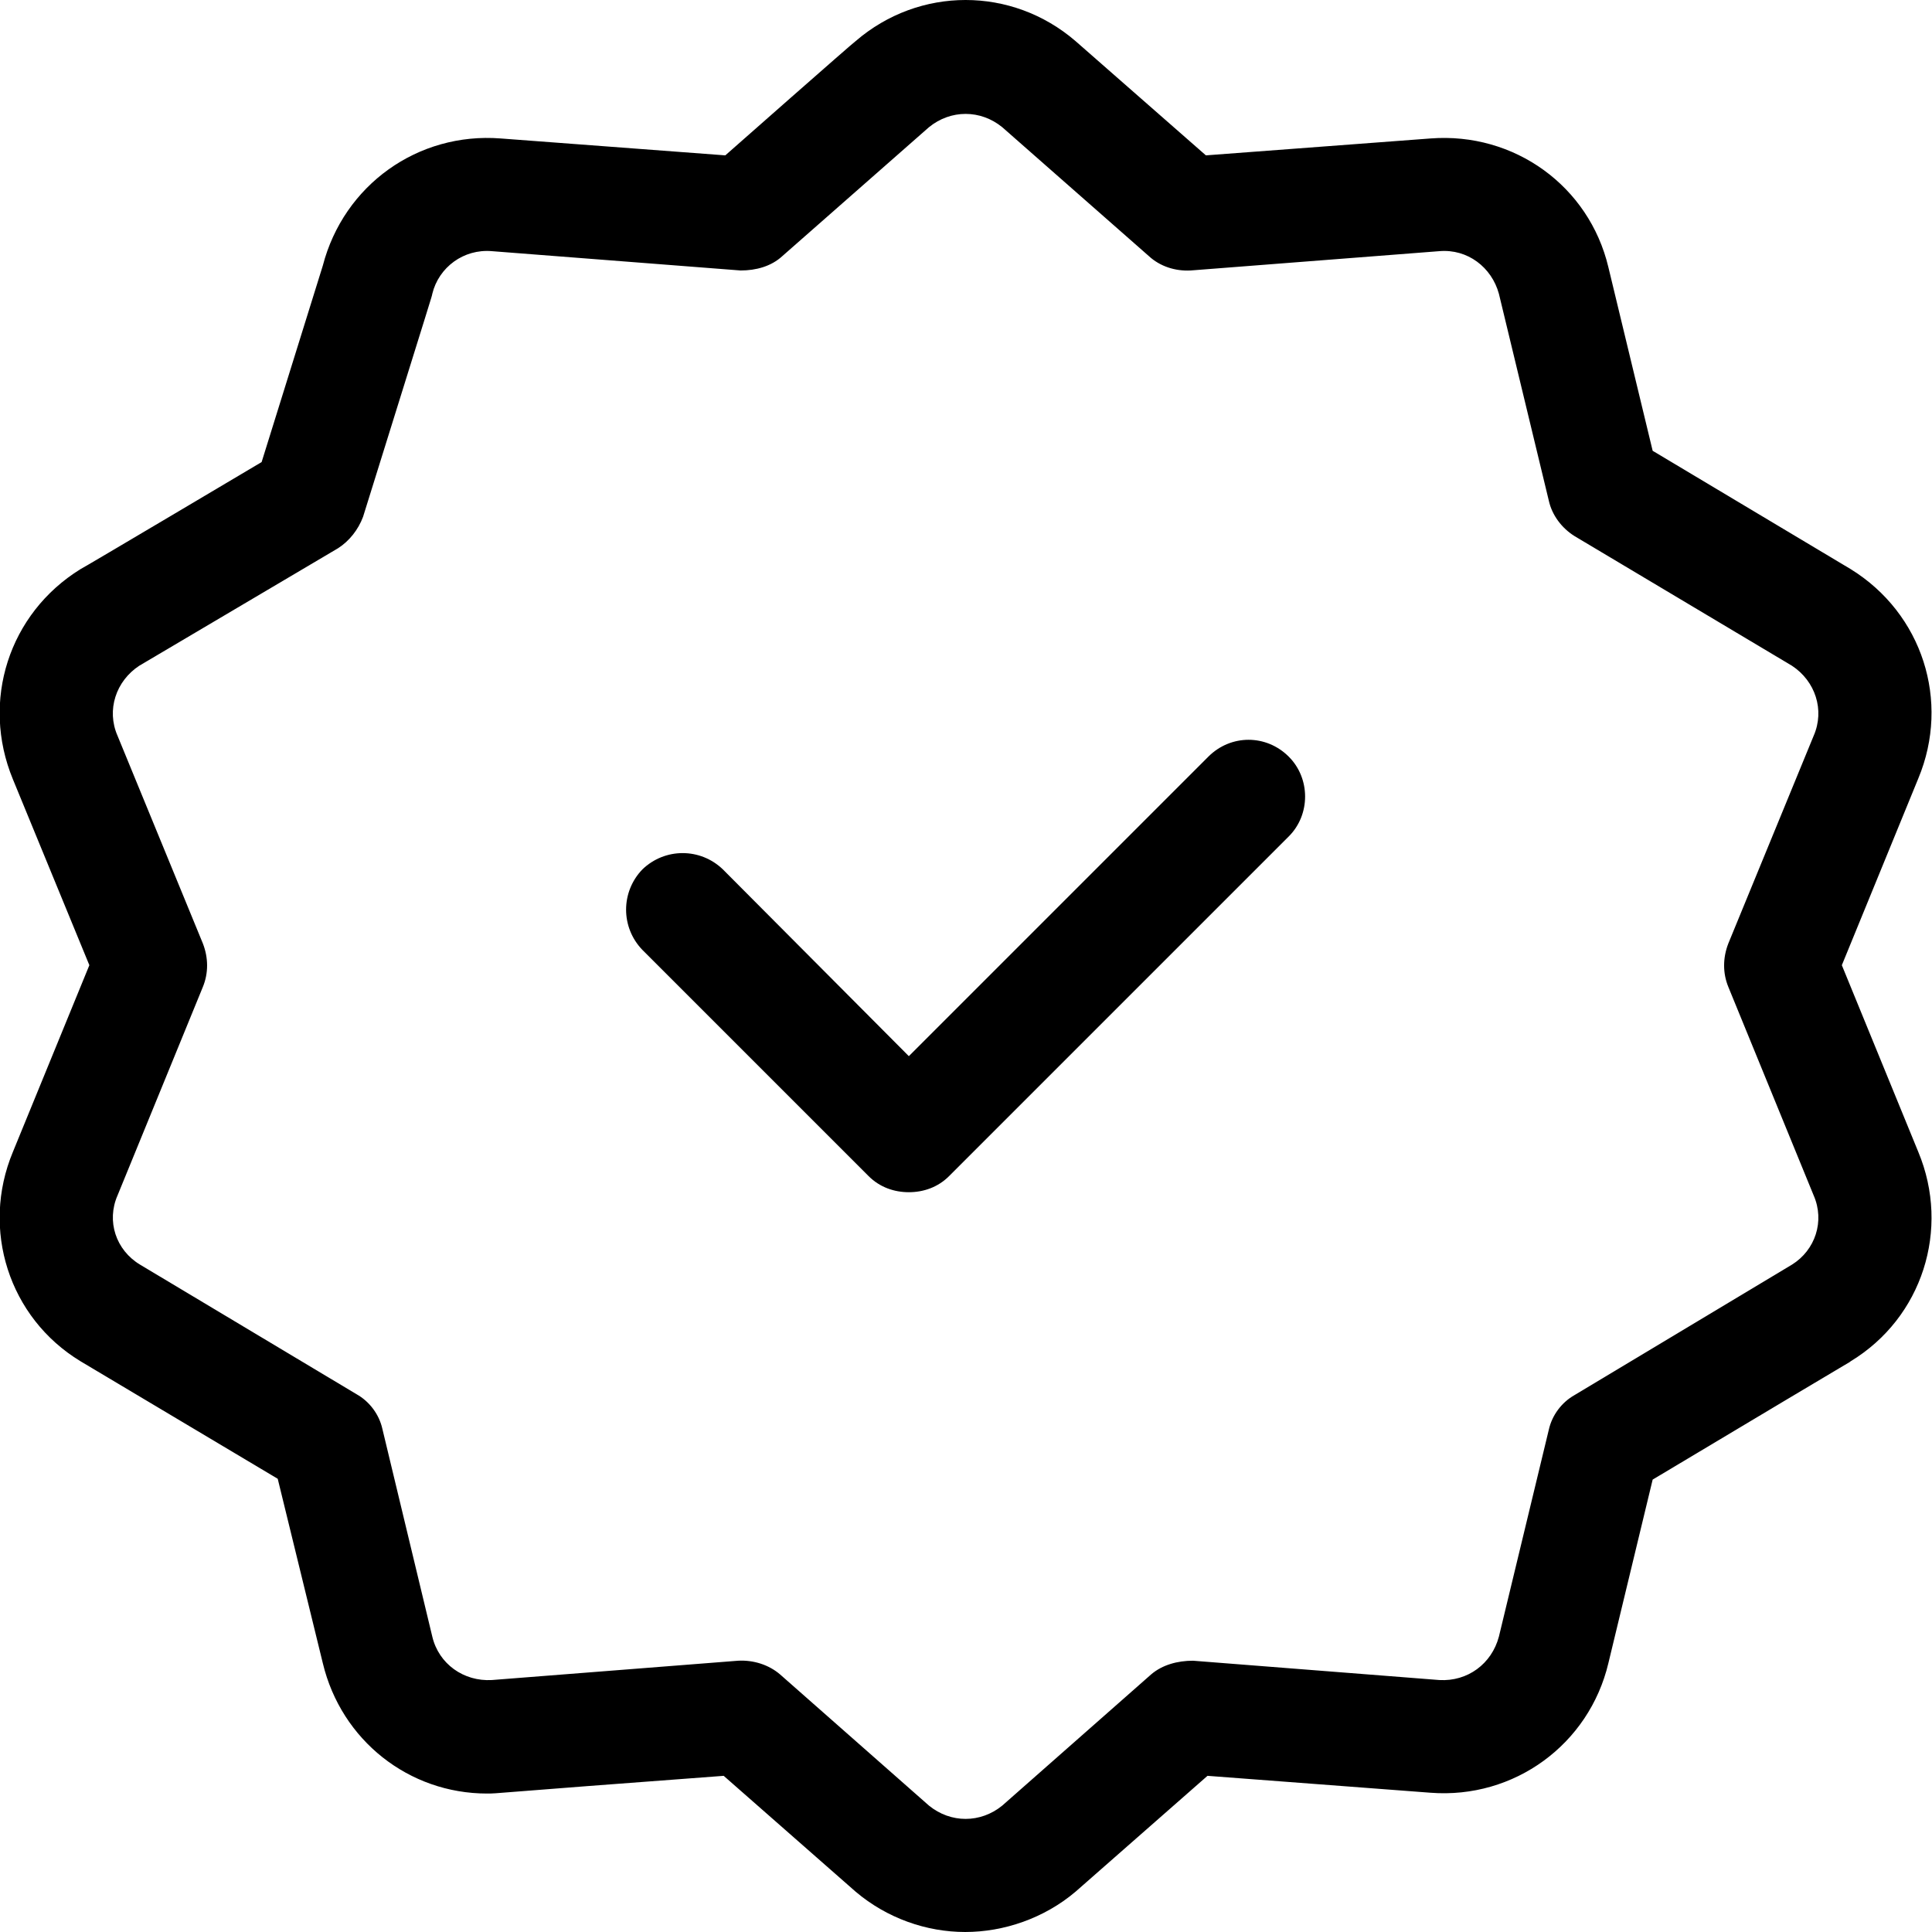
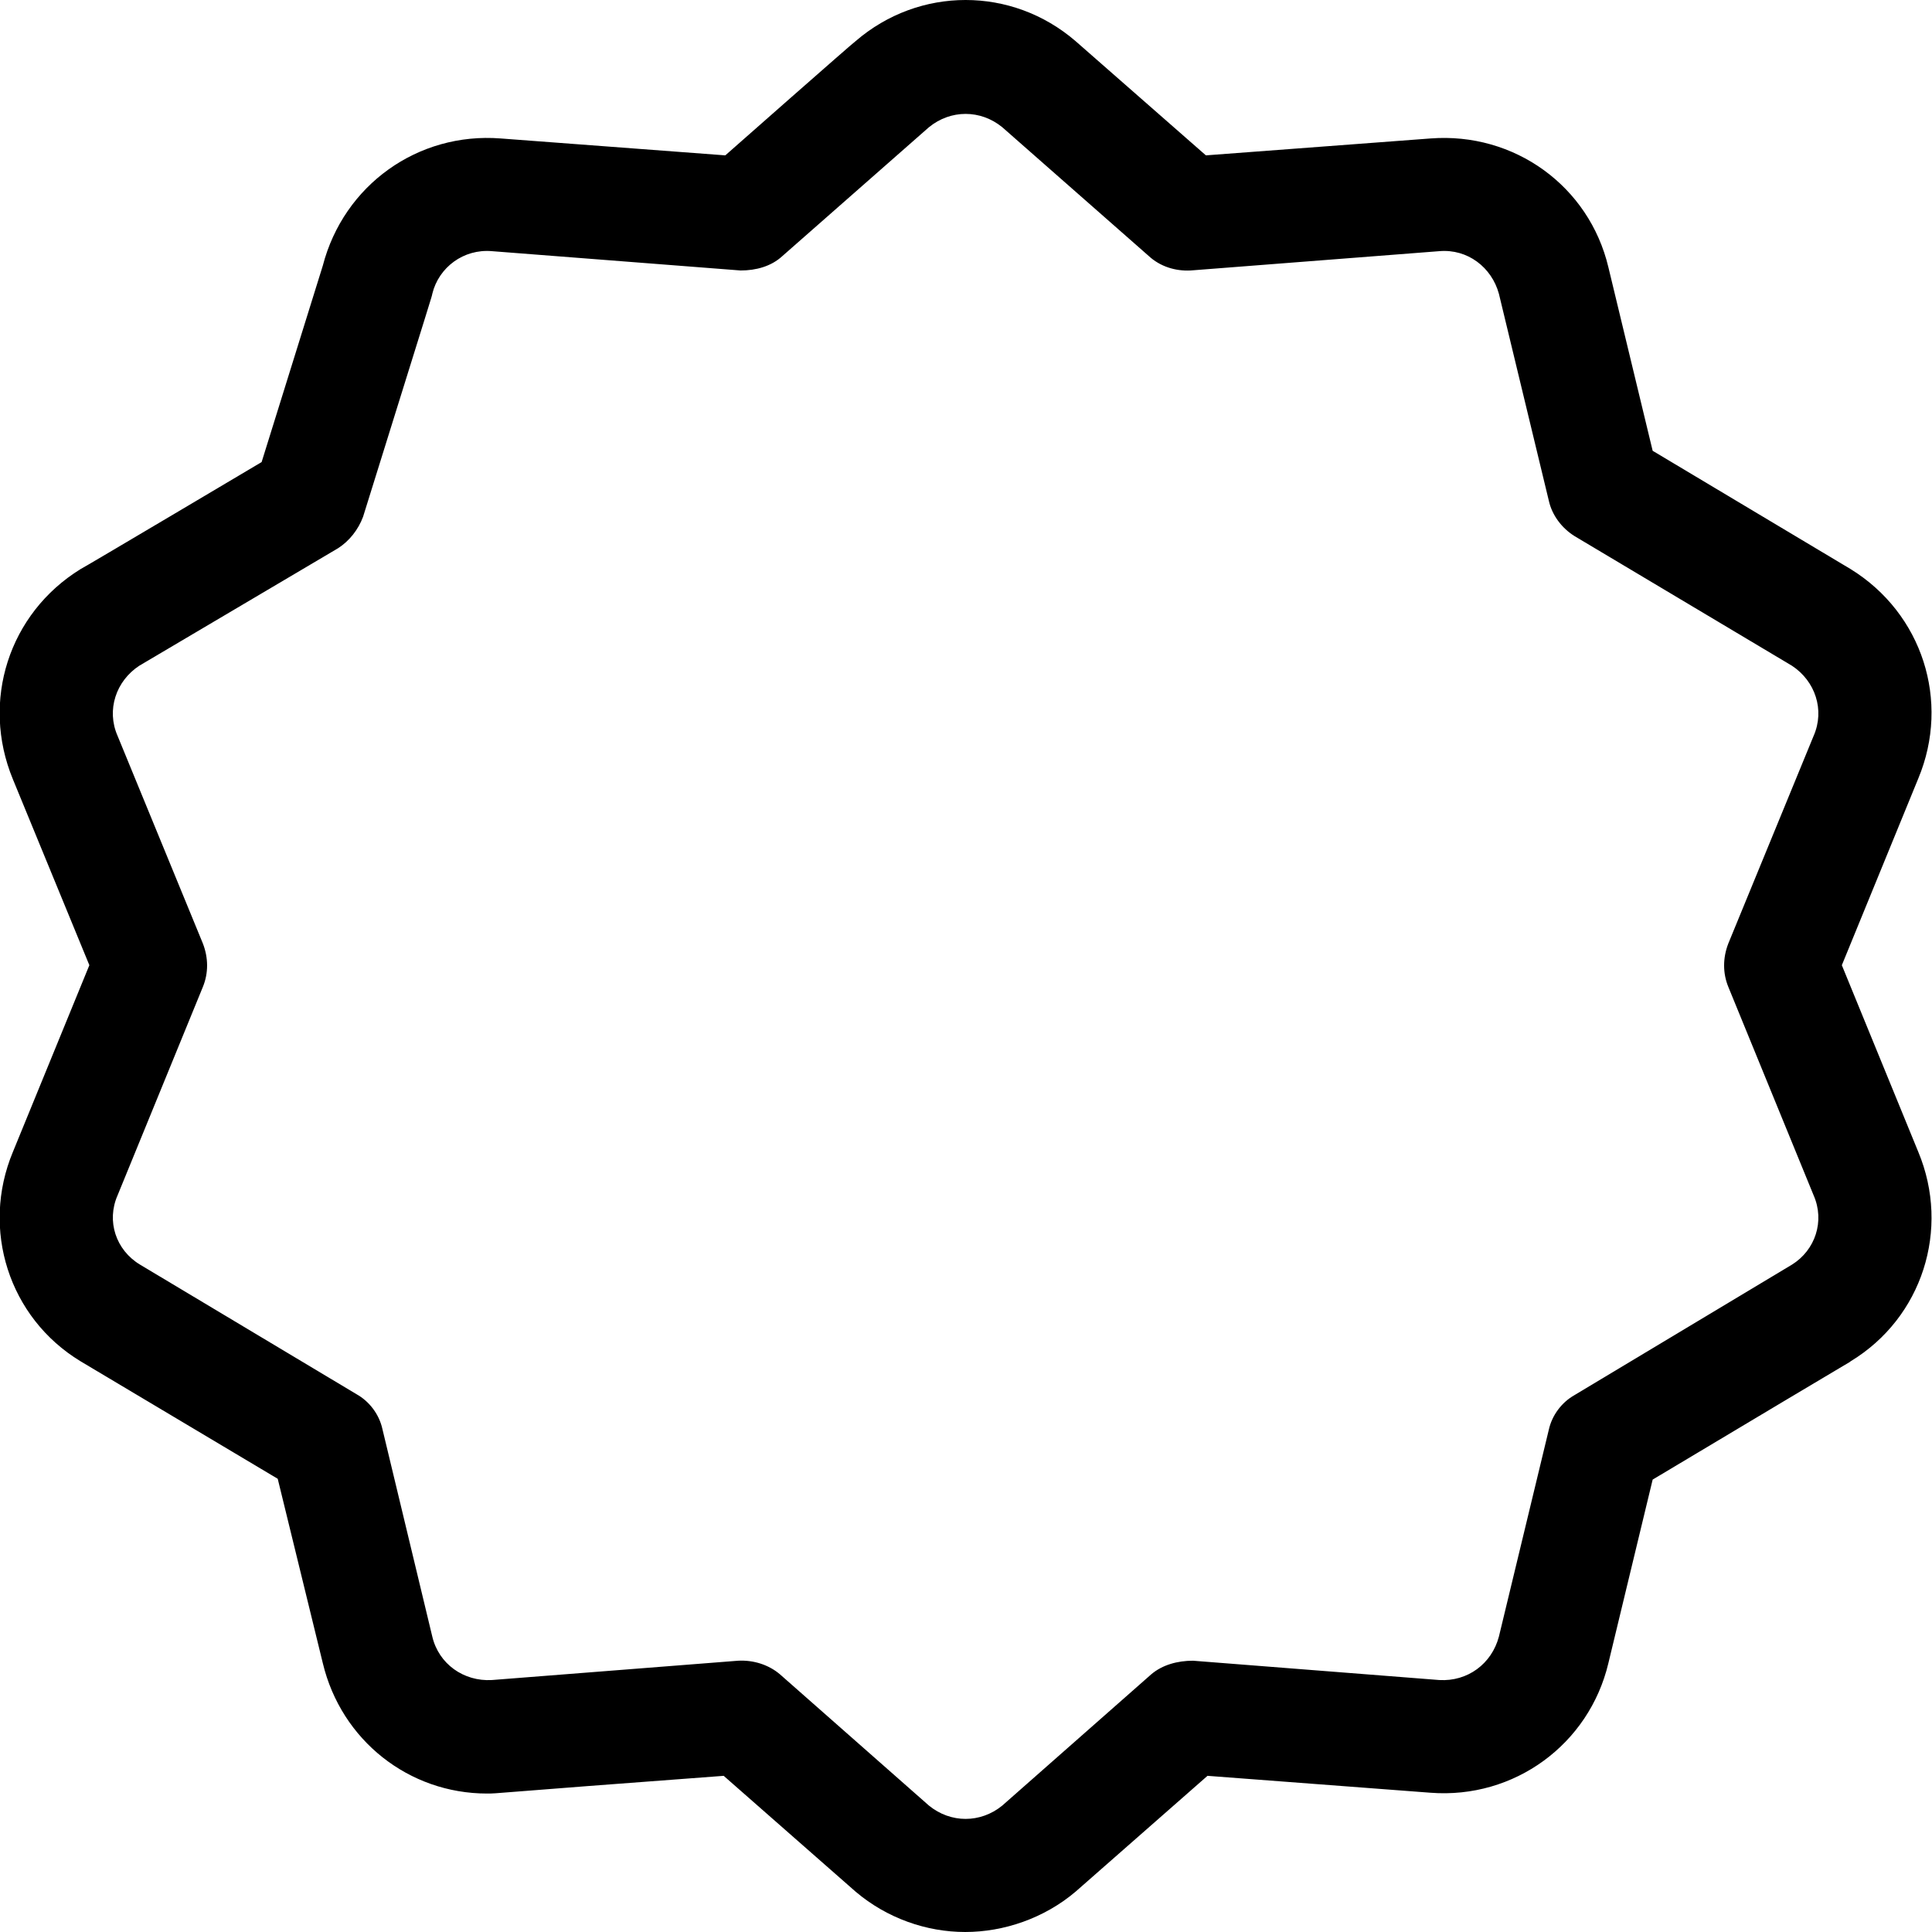
<svg xmlns="http://www.w3.org/2000/svg" id="Layer_2" data-name="Layer 2" viewBox="0 0 24 24">
  <defs>
    <style>
      .cls-1 {
        stroke-width: 0px;
      }
    </style>
  </defs>
  <g id="Layer_1-2" data-name="Layer 1">
    <g>
-       <path class="cls-1" d="M15.01,9.4l-3.72,3.72-2.31-2.32c-.28-.27-.72-.27-1,0-.27.28-.27.72,0,1l2.81,2.81c.14.14.32.2.5.2s.36-.06.5-.2l4.22-4.22c.27-.27.27-.72,0-.99-.28-.28-.72-.28-1,0" />
      <path class="cls-1" d="M22.99,7.07l-2.46-1.47-.55-2.28c-.24-1.01-1.17-1.68-2.21-1.6l-2.79.21-1.62-1.42c-.79-.68-1.94-.68-2.73,0-.01,0-1.62,1.42-1.62,1.42l-2.79-.21c-1.03-.08-1.95.58-2.21,1.58l-.76,2.44s-2.24,1.33-2.25,1.33c-.89.55-1.24,1.64-.84,2.61l.95,2.31-.95,2.32c-.4.96-.05,2.06.84,2.6l2.45,1.46.56,2.29c.23.96,1.07,1.62,2.04,1.62.15,0-.02,0,2.94-.22,0,0,1.63,1.43,1.64,1.44.39.33.88.5,1.36.5s.98-.17,1.37-.5c0,0,1.64-1.44,1.64-1.44l2.77.21c1.04.08,1.97-.6,2.21-1.61l.55-2.28c3.01-1.8,2.37-1.41,2.46-1.47.89-.54,1.24-1.64.84-2.6l-.95-2.32.95-2.32c.4-.96.05-2.05-.84-2.6M21.47,12.26l1.06,2.59c.14.32.02.68-.27.86l-2.7,1.62c-.16.09-.28.25-.32.43l-.62,2.57c-.09.34-.39.56-.74.54l-3.06-.24c-.19,0-.38.05-.52.17l-1.85,1.63c-.27.22-.64.22-.91,0l-1.85-1.63c-.14-.12-.33-.18-.52-.17l-3.06.24c-.35.02-.66-.2-.74-.54l-.62-2.58c-.04-.18-.16-.34-.32-.43l-2.69-1.61c-.3-.18-.42-.54-.28-.86l1.06-2.59c.07-.17.07-.36,0-.54l-1.06-2.58c-.14-.32-.02-.68.27-.87l2.47-1.46c.14-.09.25-.23.31-.39.9-2.89.85-2.72.86-2.77.08-.33.39-.56.74-.53l3.09.24c.19,0,.38-.05.52-.18l1.82-1.6c.27-.22.64-.22.91,0l1.82,1.6c.14.13.33.19.52.18l3.09-.24c.35-.03.65.2.74.53l.62,2.57c.04.18.16.34.32.44l2.7,1.61c.29.19.41.55.27.87l-1.06,2.58c-.07.18-.07.37,0,.54" />
    </g>
  </g>
</svg>